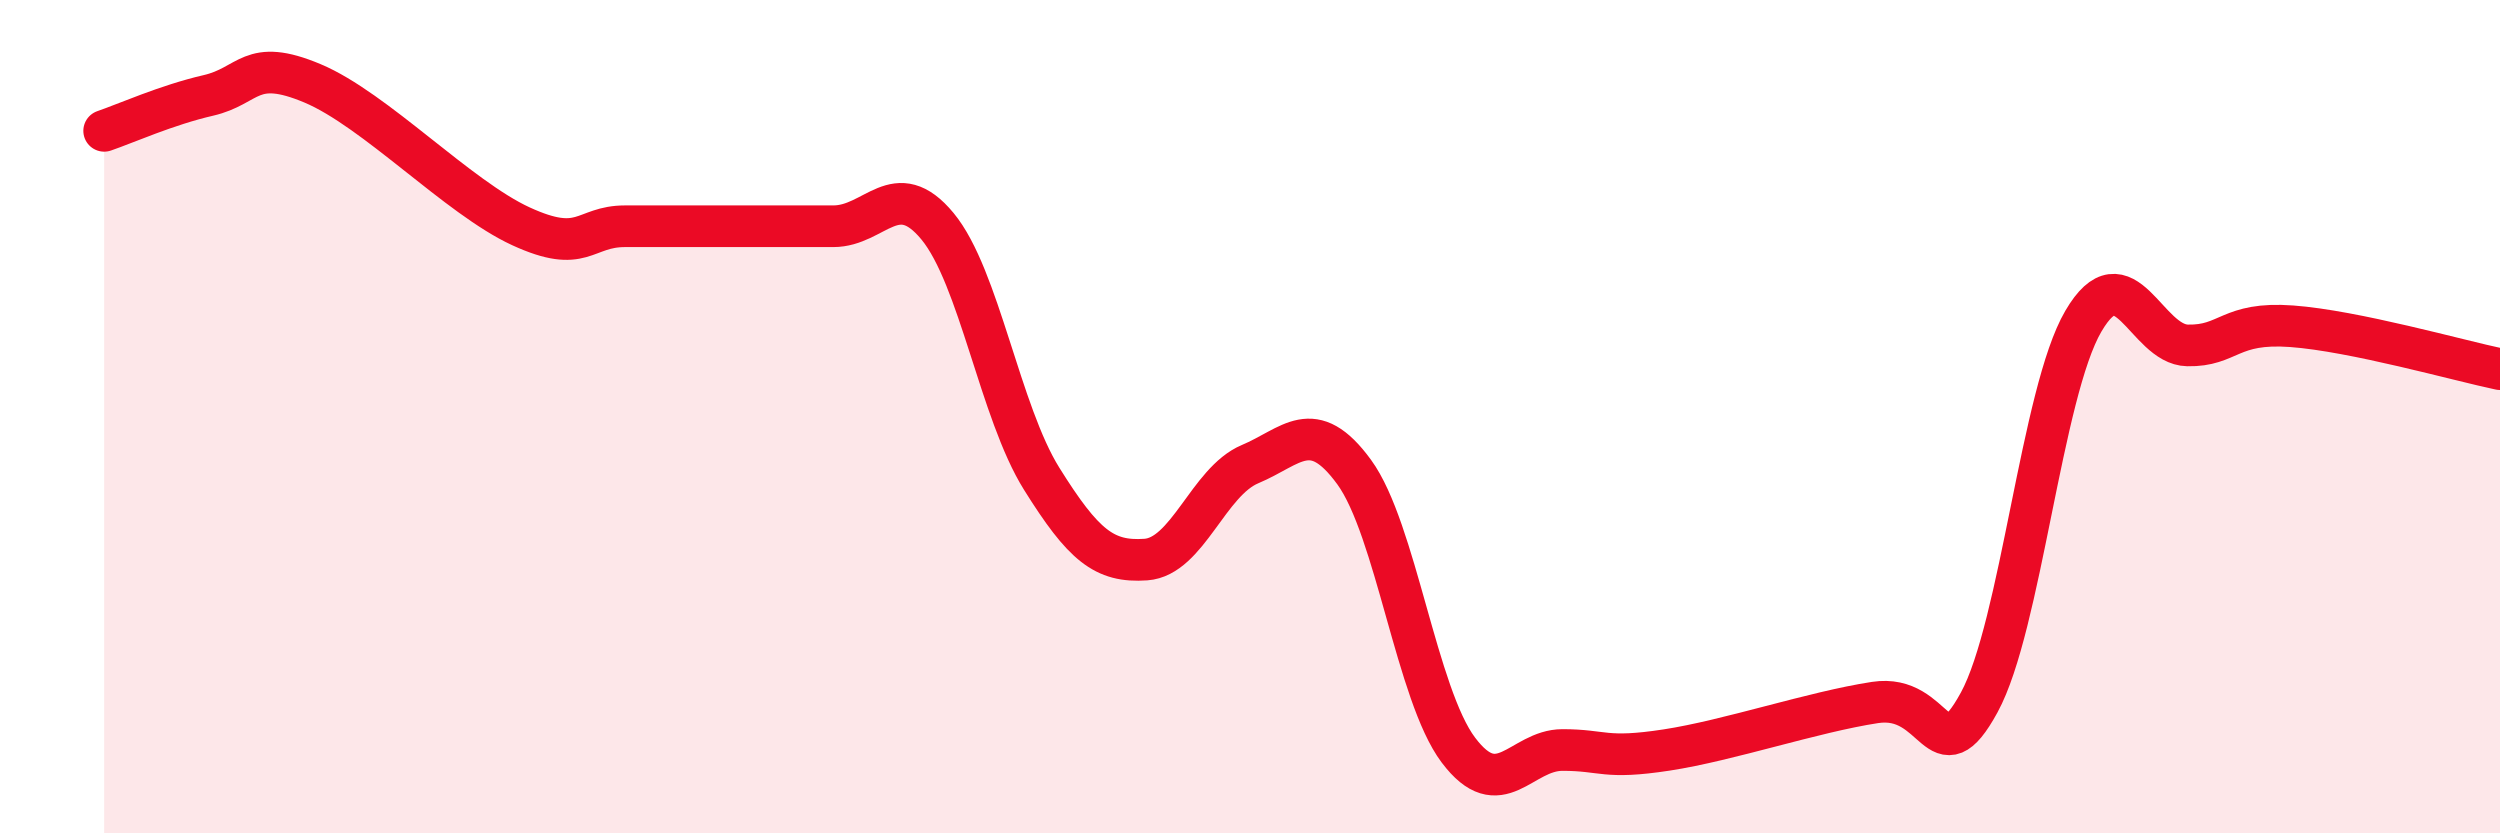
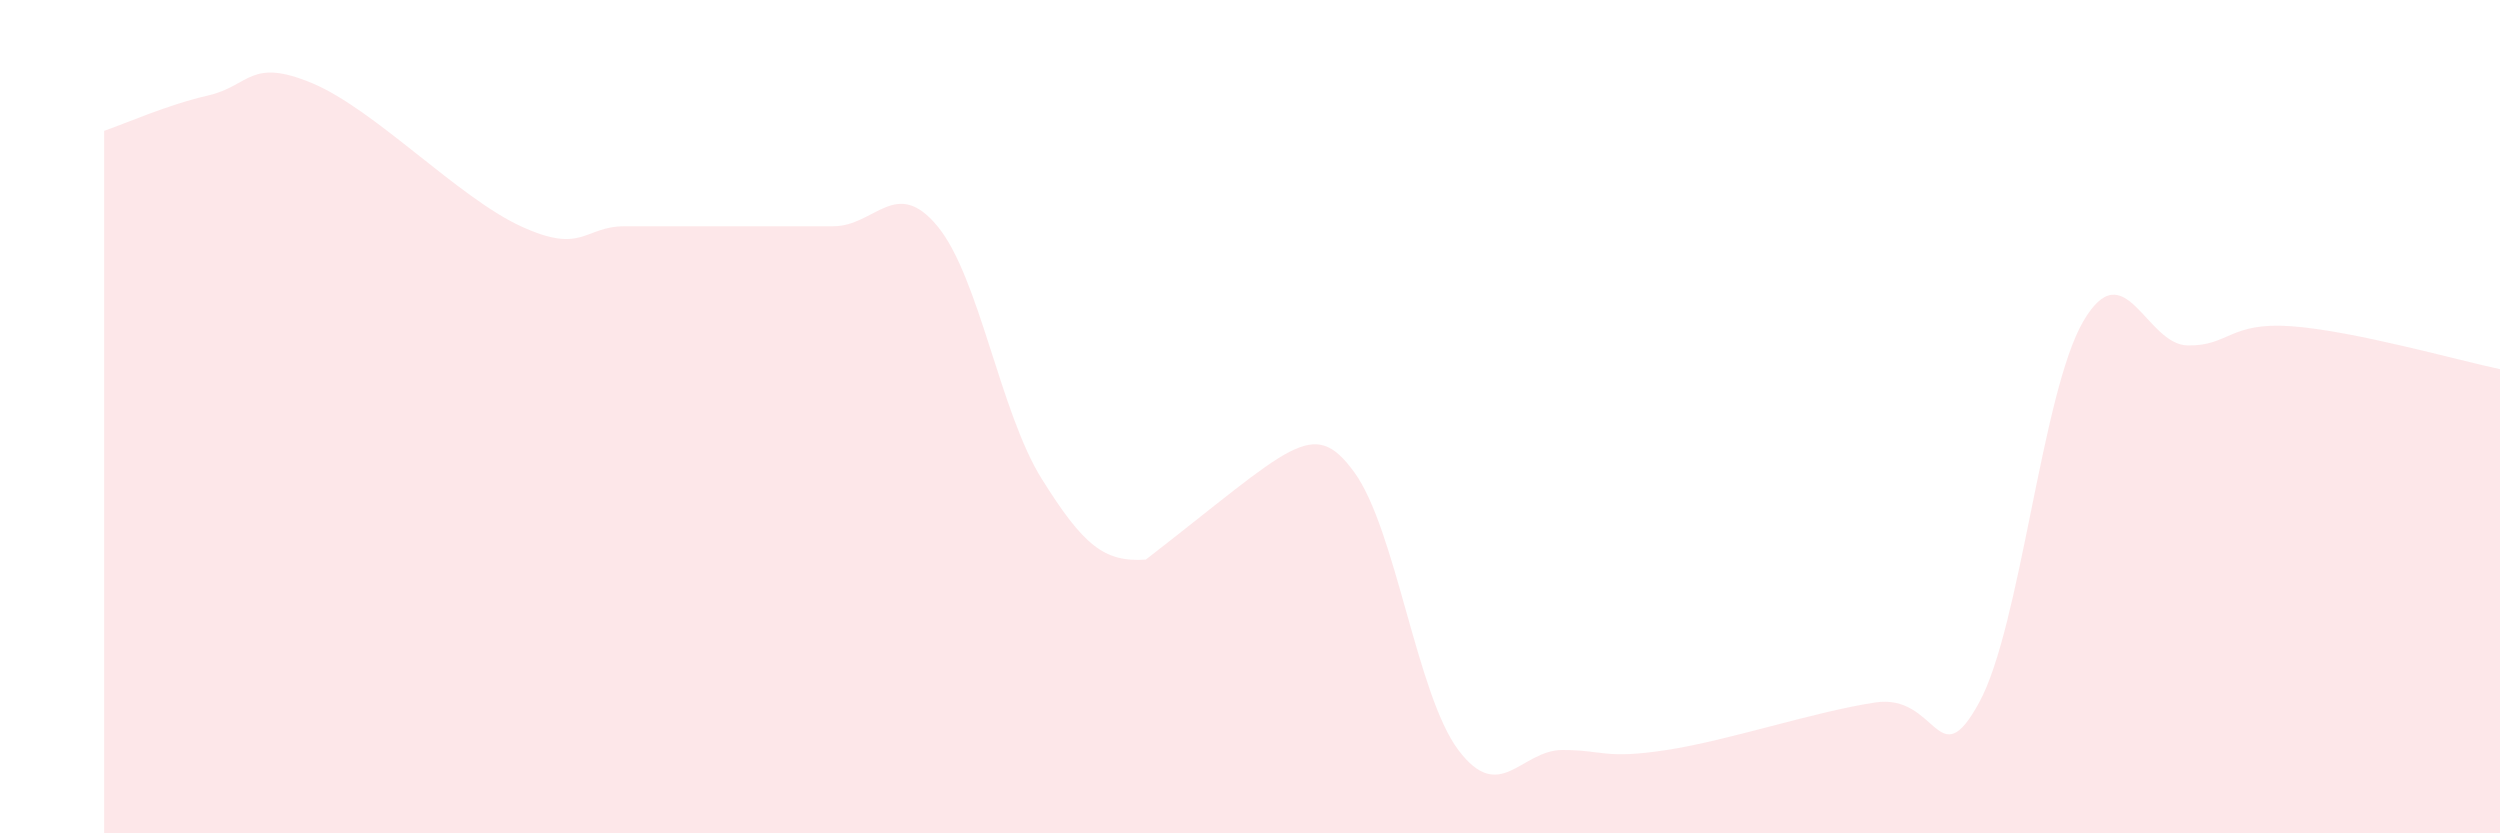
<svg xmlns="http://www.w3.org/2000/svg" width="60" height="20" viewBox="0 0 60 20">
-   <path d="M 2.5,3.14 C 3,2.97 4,2.52 5,2.29 C 6,2.06 6,1.37 7.5,2 C 9,2.63 11,4.74 12.5,5.43 C 14,6.12 14,5.43 15,5.43 C 16,5.43 16.5,5.43 17.5,5.43 C 18.5,5.43 19,5.43 20,5.43 C 21,5.43 21.5,4.22 22.5,5.43 C 23.5,6.64 24,9.89 25,11.49 C 26,13.09 26.5,13.5 27.5,13.43 C 28.5,13.36 29,11.56 30,11.14 C 31,10.72 31.5,9.96 32.5,11.33 C 33.5,12.7 34,16.67 35,18 C 36,19.33 36.5,18 37.5,18 C 38.5,18 38.5,18.23 40,18 C 41.5,17.77 43.5,17.09 45,16.86 C 46.5,16.63 46.5,18.69 47.5,16.86 C 48.5,15.03 49,9.42 50,7.71 C 51,6 51.5,8.27 52.5,8.29 C 53.5,8.31 53.5,7.72 55,7.83 C 56.5,7.94 59,8.65 60,8.86L60 20L2.5 20Z" fill="#EB0A25" opacity="0.1" stroke-linecap="round" stroke-linejoin="round" />
-   <path d="M 2.5,3.14 C 3,2.97 4,2.52 5,2.29 C 6,2.06 6,1.37 7.5,2 C 9,2.63 11,4.74 12.5,5.43 C 14,6.12 14,5.43 15,5.43 C 16,5.43 16.5,5.43 17.5,5.43 C 18.5,5.43 19,5.43 20,5.43 C 21,5.43 21.5,4.22 22.5,5.43 C 23.5,6.64 24,9.89 25,11.49 C 26,13.09 26.5,13.5 27.5,13.43 C 28.5,13.36 29,11.56 30,11.14 C 31,10.72 31.5,9.96 32.5,11.33 C 33.5,12.7 34,16.67 35,18 C 36,19.33 36.5,18 37.5,18 C 38.5,18 38.5,18.23 40,18 C 41.5,17.77 43.5,17.09 45,16.86 C 46.5,16.63 46.5,18.69 47.5,16.86 C 48.5,15.03 49,9.42 50,7.71 C 51,6 51.5,8.27 52.5,8.29 C 53.5,8.31 53.5,7.72 55,7.83 C 56.5,7.94 59,8.65 60,8.86" stroke="#EB0A25" stroke-width="1" fill="none" stroke-linecap="round" stroke-linejoin="round" />
+   <path d="M 2.5,3.14 C 3,2.97 4,2.52 5,2.29 C 6,2.06 6,1.37 7.5,2 C 9,2.63 11,4.74 12.5,5.43 C 14,6.12 14,5.43 15,5.43 C 16,5.43 16.5,5.43 17.5,5.43 C 18.5,5.43 19,5.43 20,5.43 C 21,5.43 21.5,4.22 22.5,5.43 C 23.5,6.64 24,9.89 25,11.49 C 26,13.09 26.5,13.5 27.5,13.43 C 31,10.72 31.5,9.96 32.5,11.33 C 33.5,12.7 34,16.67 35,18 C 36,19.33 36.5,18 37.5,18 C 38.5,18 38.5,18.23 40,18 C 41.5,17.77 43.5,17.09 45,16.86 C 46.5,16.63 46.5,18.69 47.5,16.86 C 48.5,15.03 49,9.42 50,7.71 C 51,6 51.5,8.27 52.5,8.29 C 53.5,8.31 53.5,7.72 55,7.83 C 56.5,7.94 59,8.65 60,8.86L60 20L2.5 20Z" fill="#EB0A25" opacity="0.1" stroke-linecap="round" stroke-linejoin="round" />
</svg>